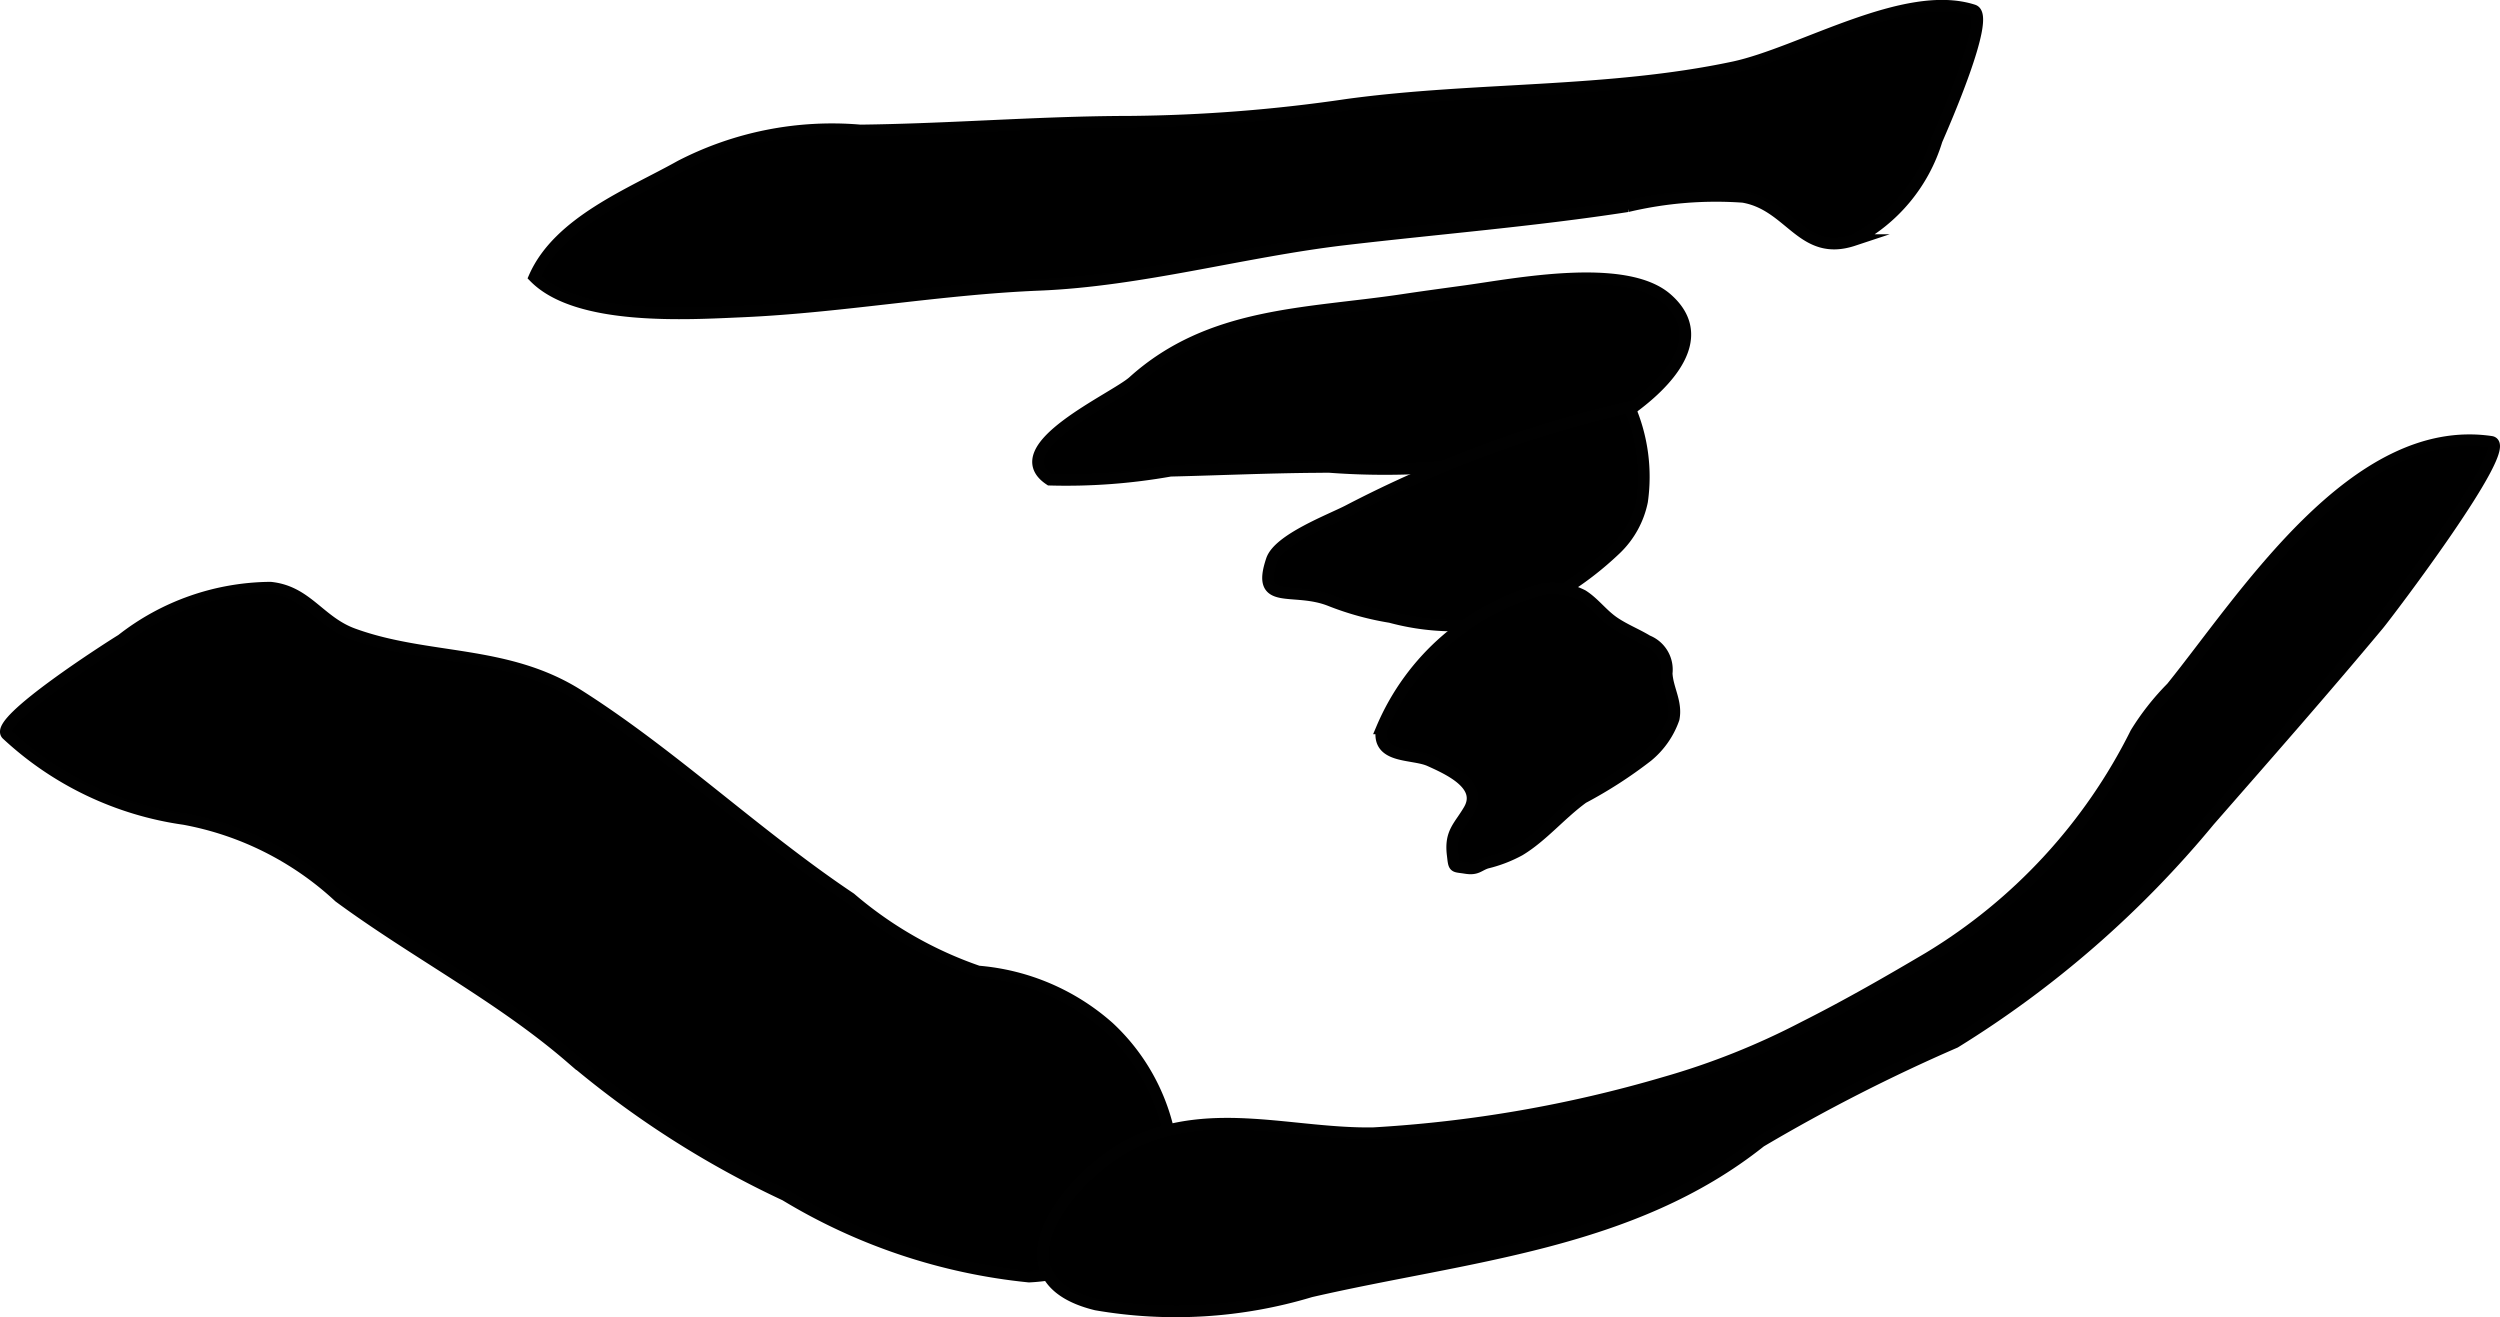
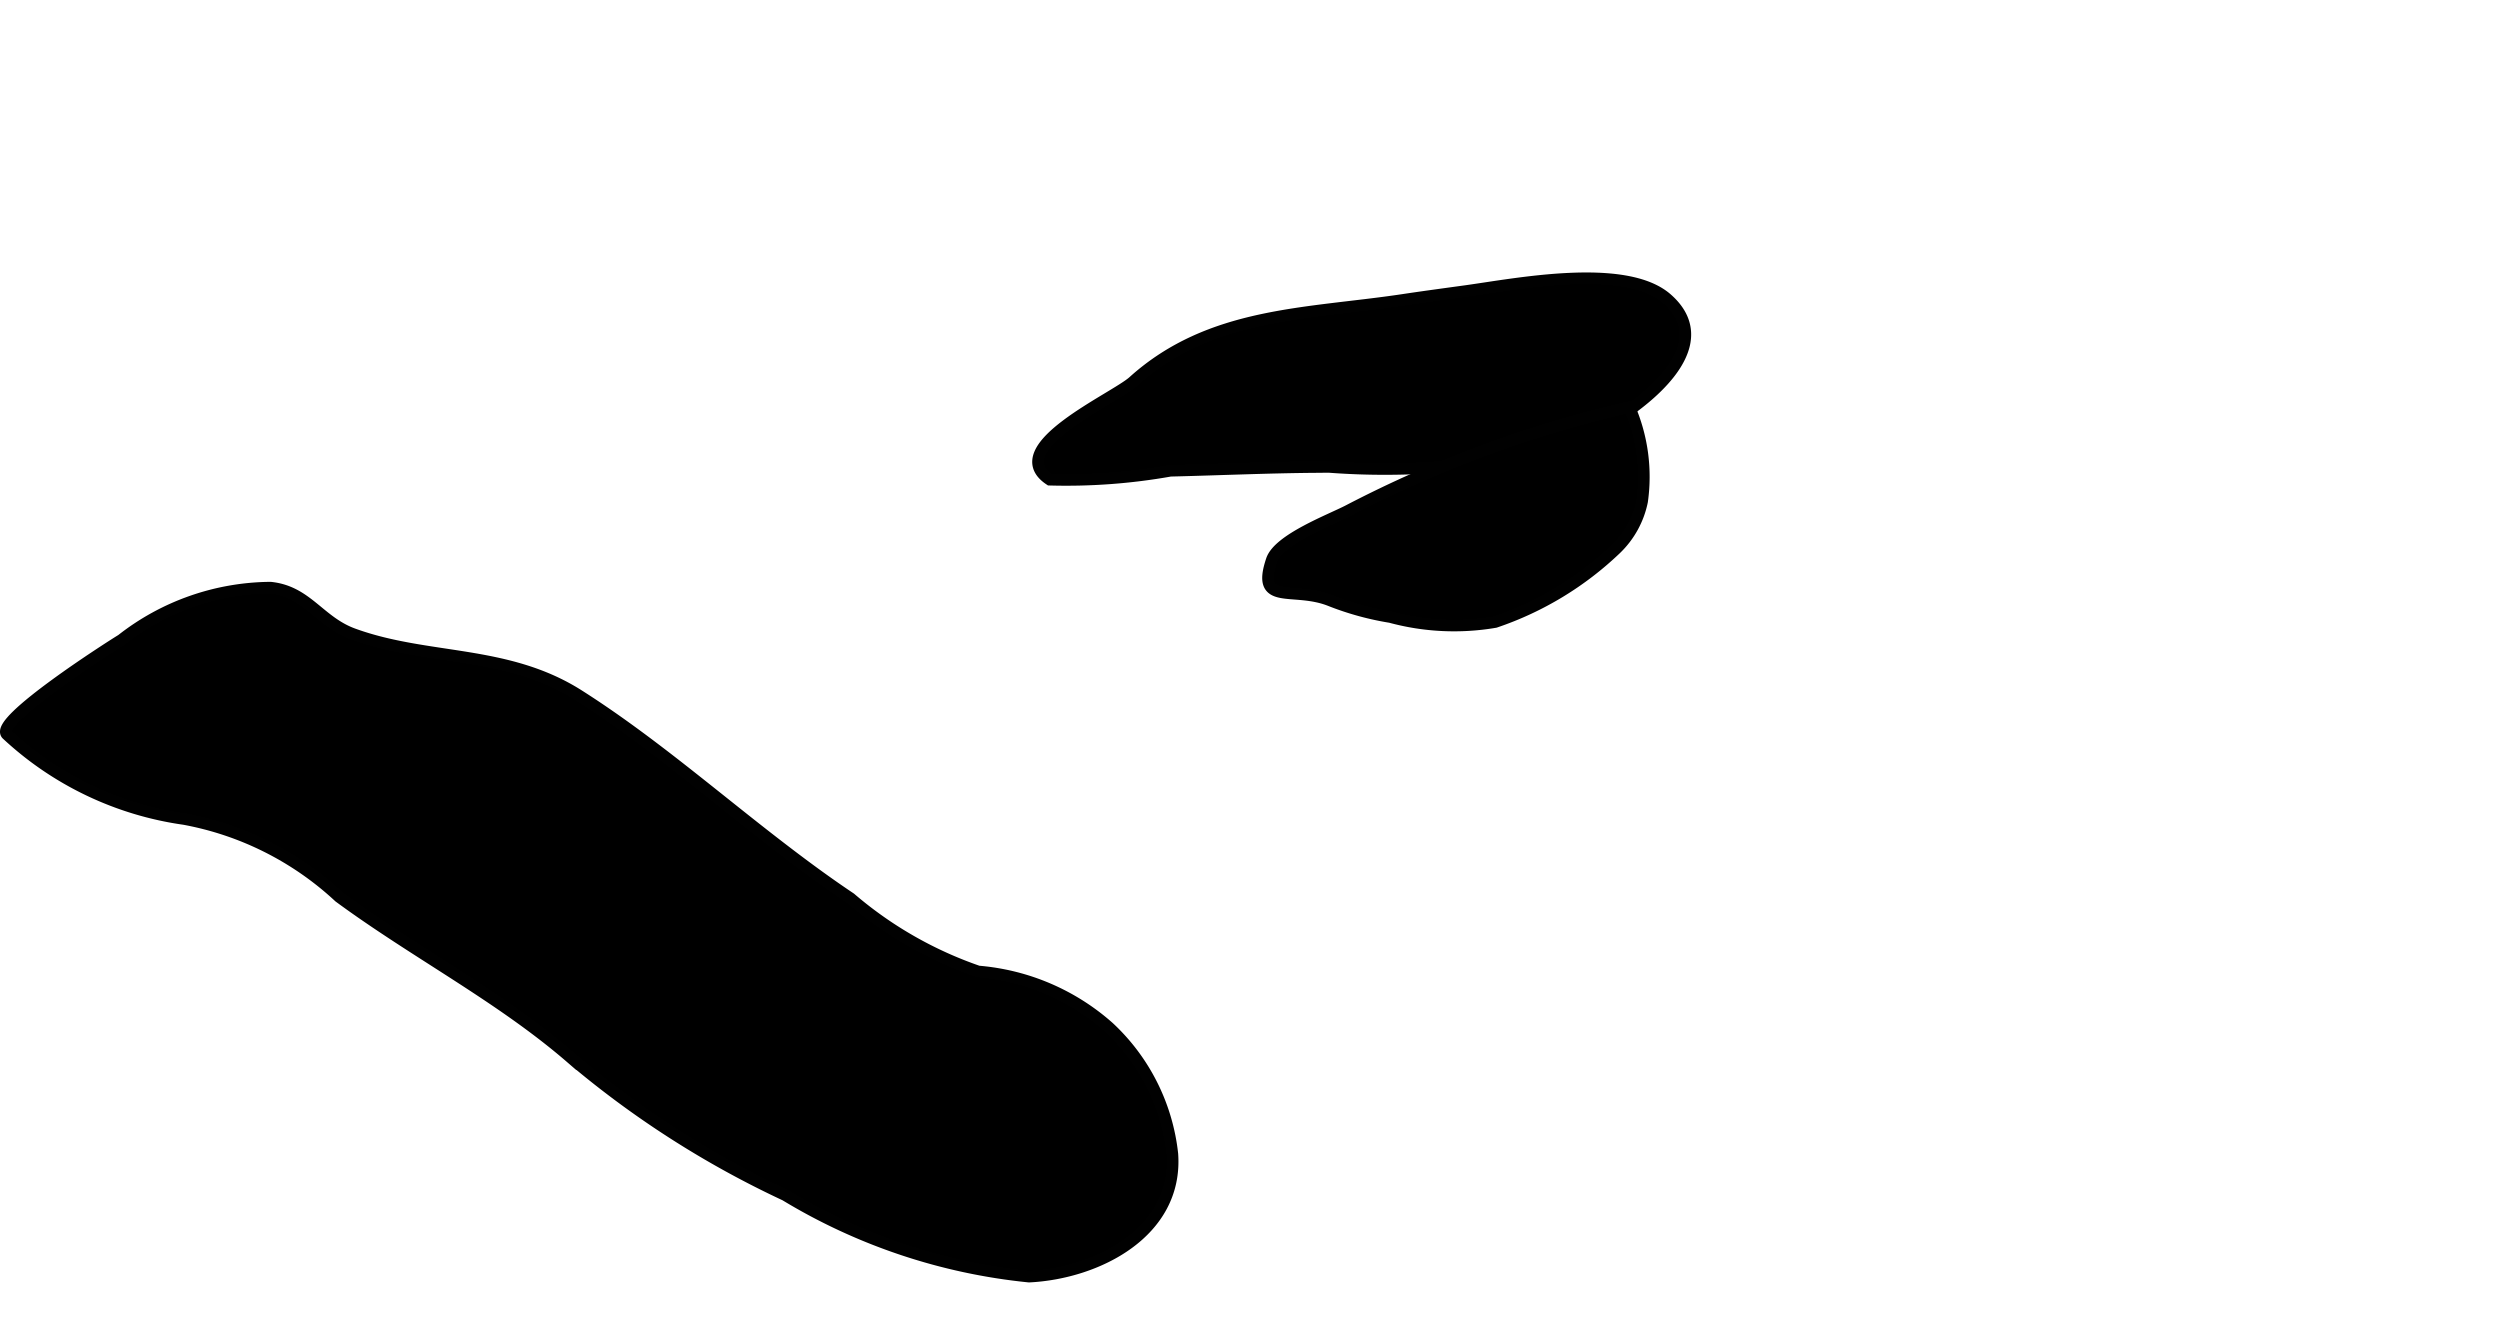
<svg xmlns="http://www.w3.org/2000/svg" version="1.1" width="11.333mm" height="5.971mm" viewBox="0 0 32.124 16.924">
  <defs>
    <style type="text/css">
      .a {
        stroke: #010101;
        stroke-miterlimit: 10;
        stroke-width: 0.15px;
      }
    </style>
  </defs>
-   <path class="a" d="M11.816,1.657c-.253.009-.507.016-.761.019a4.246,4.246,0,0,0-2.311.457c-.639.358-1.563.717-1.876,1.427.552.562,1.965.472,2.673.441,1.271-.056,2.536-.29,3.811-.342,1.31-.053,2.622-.43,3.92-.583,1.218-.143,2.44-.241,3.643-.427a4.93,4.93,0,0,1,1.484-.12c.612.105.755.776,1.418.556a2.15,2.15,0,0,0,1.069-1.285c.081-.187.699-1.594.471-1.668-.877-.284-2.218.548-3.079.732-1.616.344-3.319.258-4.961.481a20.339,20.339,0,0,1-2.799.219C13.612,1.565,12.716,1.625,11.816,1.657Z" />
  <path class="a" d="M16.934,6c-.632.004-1.264.033-1.895.048A7.654,7.654,0,0,1,13.49,6.163c-.616-.407.832-1.043,1.073-1.261.989-.892,2.225-.862,3.468-1.049.267-.04.535-.076.803-.113.628-.086,2.05-.371,2.585.099.858.753-.85,1.746-1.413,1.927a9.549,9.549,0,0,1-2.925.233Q17.008,5.999,16.934,6Z" />
  <path class="a" d="M20.767,7.049a4.179,4.179,0,0,1-1.555.943A3.125,3.125,0,0,1,17.867,7.928a3.71,3.71,0,0,1-.774-.213c-.481-.191-.953.08-.751-.519.09-.267.761-.519.985-.636a15.144,15.144,0,0,1,3.609-1.33,2.249,2.249,0,0,1,.164,1.211A1.172,1.172,0,0,1,20.767,7.049Z" />
-   <path class="a" d="M18.879,10.404c.184-.32-.265-.521-.506-.63-.222-.101-.692-.023-.616-.415a3.1,3.1,0,0,1,2.078-1.792.848.848,0,0,1,.499.083c.153.096.256.249.415.354.138.091.282.147.419.23a.398.398,0,0,1,.248.417c.009.199.132.372.09.583a1.09,1.09,0,0,1-.337.482,5.738,5.738,0,0,1-.829.535c-.288.209-.522.497-.815.673a1.726,1.726,0,0,1-.422.162c-.105.034-.125.09-.27.066-.156-.025-.146.003-.166-.166C18.63,10.694,18.754,10.621,18.879,10.404Z" />
  <path class="a" d="M10.028,10.89c-.862-.662-1.681-1.376-2.59-1.954-.925-.589-1.939-.44-2.897-.788C4.102,7.989,3.947,7.599,3.475,7.551a3.135,3.135,0,0,0-1.912.67C1.427,8.303-.086,9.27.089,9.436a4.203,4.203,0,0,0,2.278,1.087,3.984,3.984,0,0,1,1.991,1.001c.971.715,2.07,1.282,2.973,2.062a12.281,12.281,0,0,0,2.759,1.77,7.481,7.481,0,0,0,3.133,1.047c.879-.043,1.913-.572,1.841-1.575a2.607,2.607,0,0,0-.819-1.63,2.882,2.882,0,0,0-1.675-.715,5.046,5.046,0,0,1-1.642-.941C10.62,11.336,10.322,11.116,10.028,10.89Z" />
-   <path class="a" d="M23.184,13.196a9.495,9.495,0,0,1-1.793.715,16.648,16.648,0,0,1-3.746.65c-1.023.016-2.052-.346-3.047.106-.809.368-1.944,1.745-.513,2.095a5.999,5.999,0,0,0,2.756-.168c2.011-.463,4.127-.608,5.781-1.926a22.647,22.647,0,0,1,2.499-1.275,13.291,13.291,0,0,0,3.267-2.848c.736-.842,1.458-1.662,2.173-2.519.115-.138,1.76-2.304,1.449-2.349-1.752-.258-3.162,1.987-4.104,3.157a3.257,3.257,0,0,0-.46.584,7.041,7.041,0,0,1-2.663,2.89C24.301,12.593,23.751,12.911,23.184,13.196Z" />
</svg>